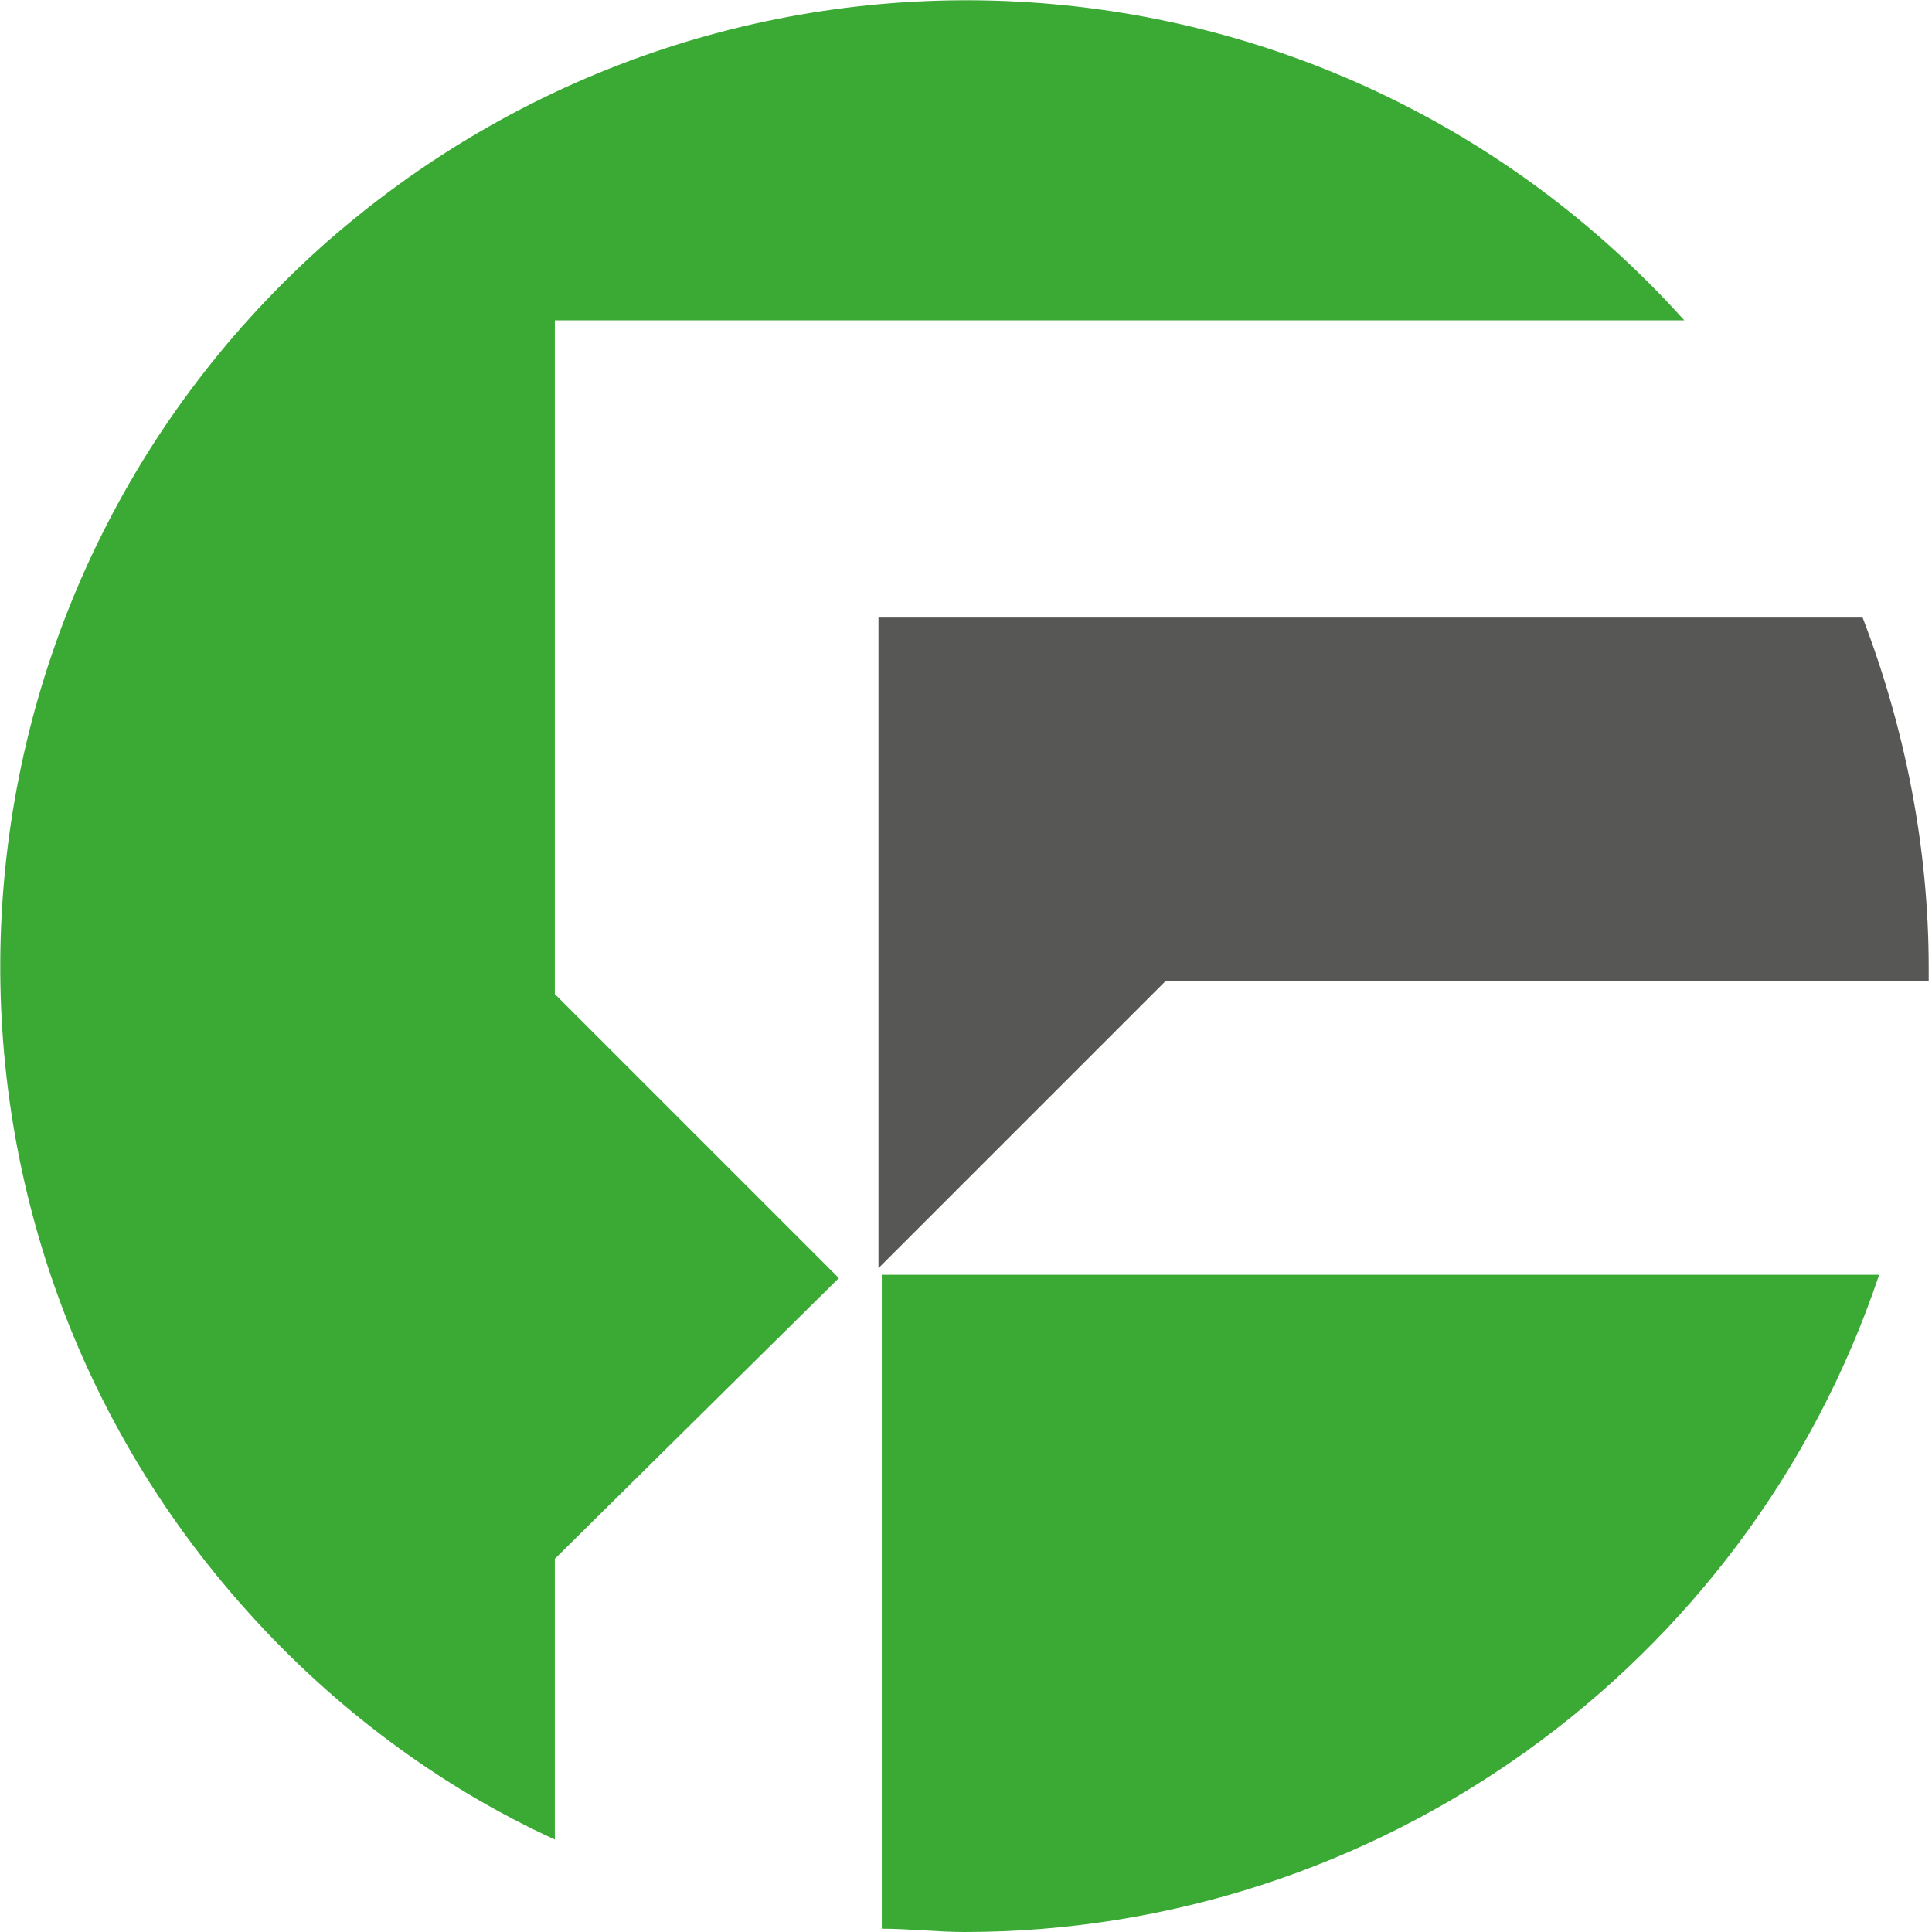
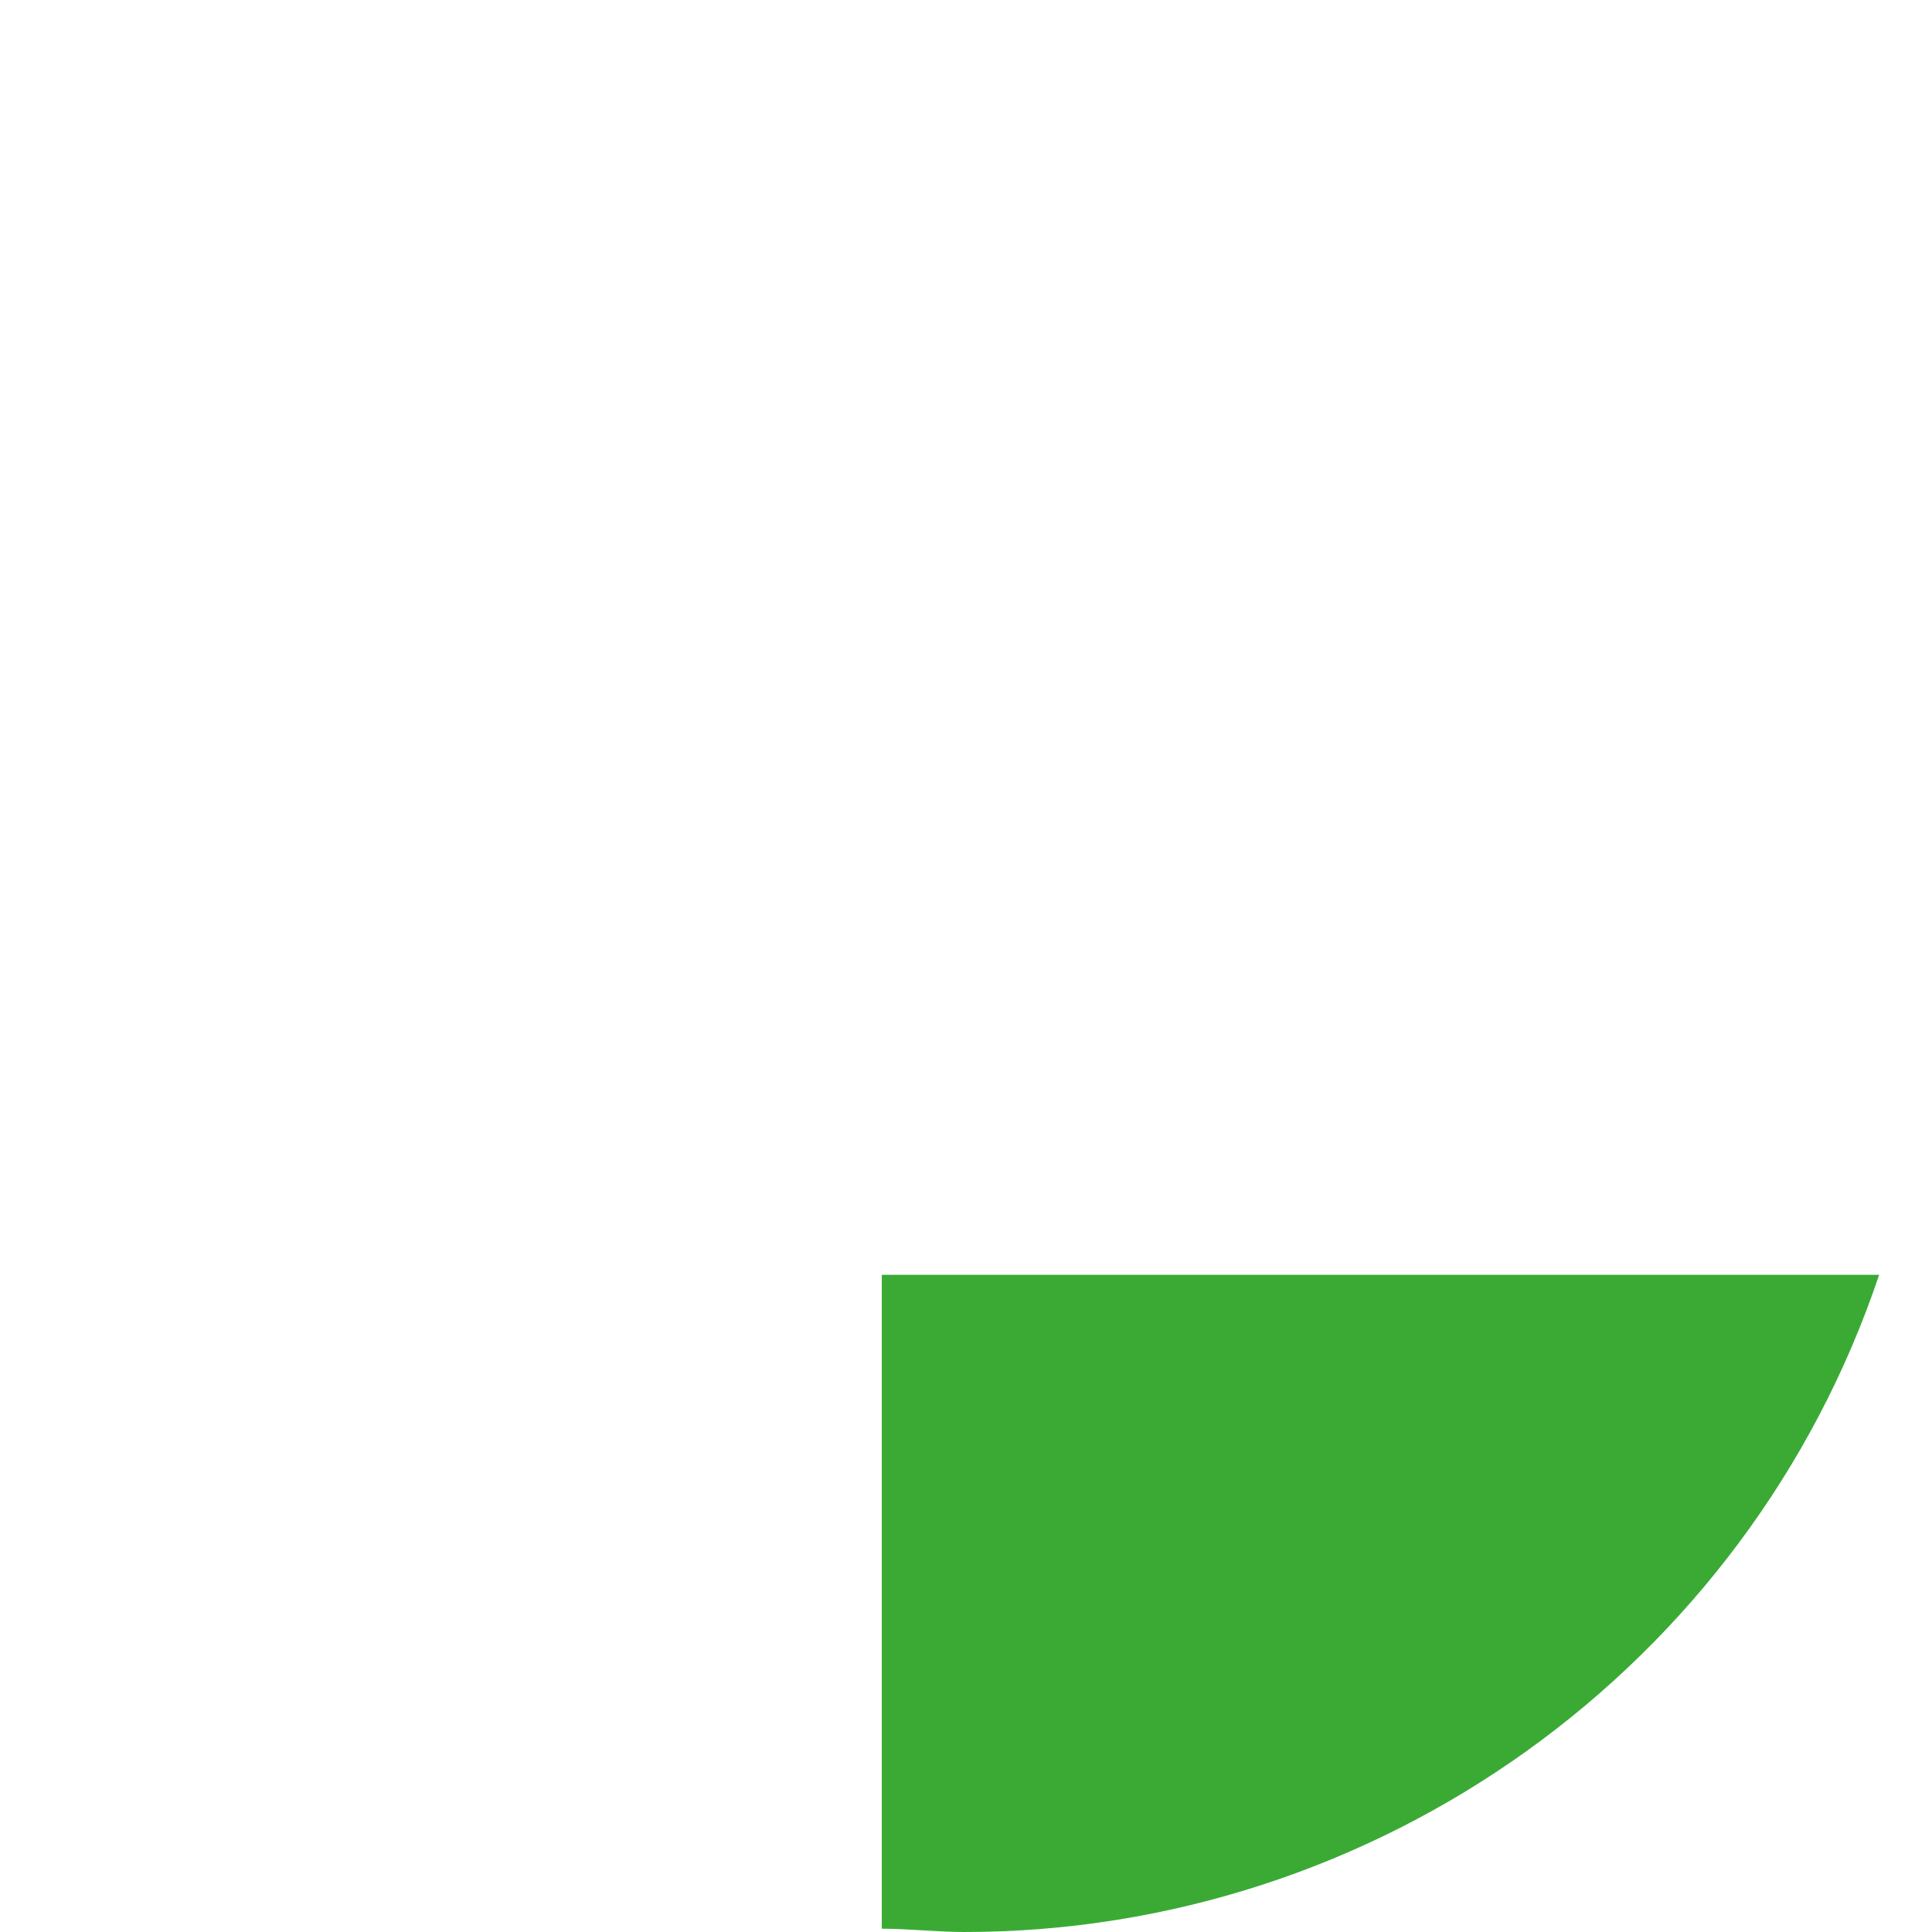
<svg xmlns="http://www.w3.org/2000/svg" id="Logo_FORET_verde_2" version="1.1" viewBox="0 0 58.5 58.5">
  <defs>
    <style>
      .st0 {
        fill: #3aaa35;
      }

      .st1 {
        fill: #575756;
      }
    </style>
  </defs>
-   <path id="Tracciato_19" class="st1" d="M26.7,38.3l8.6-8.6h23.1c0-.1,0-.3,0-.4,0-3.6-.7-7.2-2-10.6h-29.8v19.7Z" />
-   <path id="Tracciato_20" class="st0" d="M16.8,47.2l8.6-8.5-8.6-8.6V9.7h34.2C40.2-2.3,21.8-3.3,9.7,7.5-2.3,18.3-3.3,36.8,7.5,48.8c2.6,2.9,5.8,5.3,9.3,6.9v-8.6h0Z" />
  <path id="Tracciato_21" class="st0" d="M26.7,38.6v19.8c.8,0,1.7.1,2.5.1,12.5,0,23.7-8,27.7-19.9h-30.2Z" />
</svg>